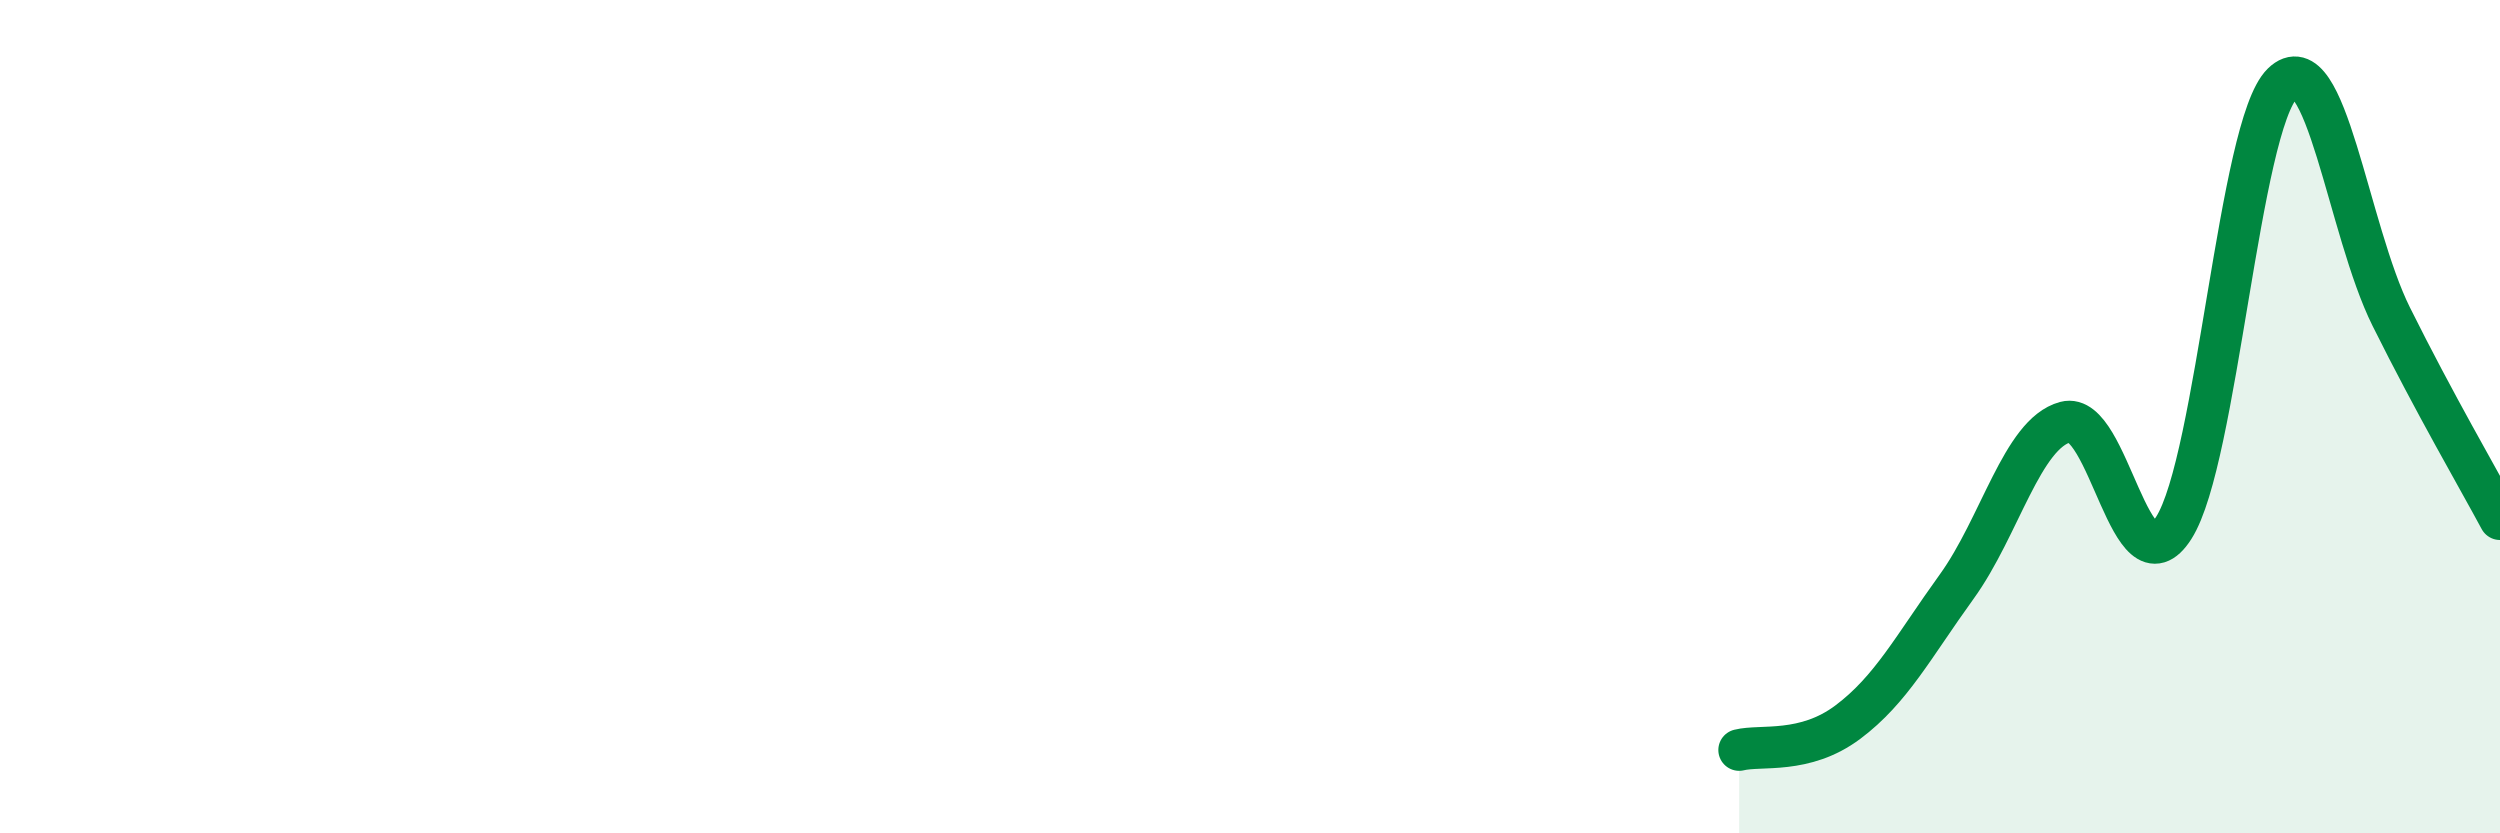
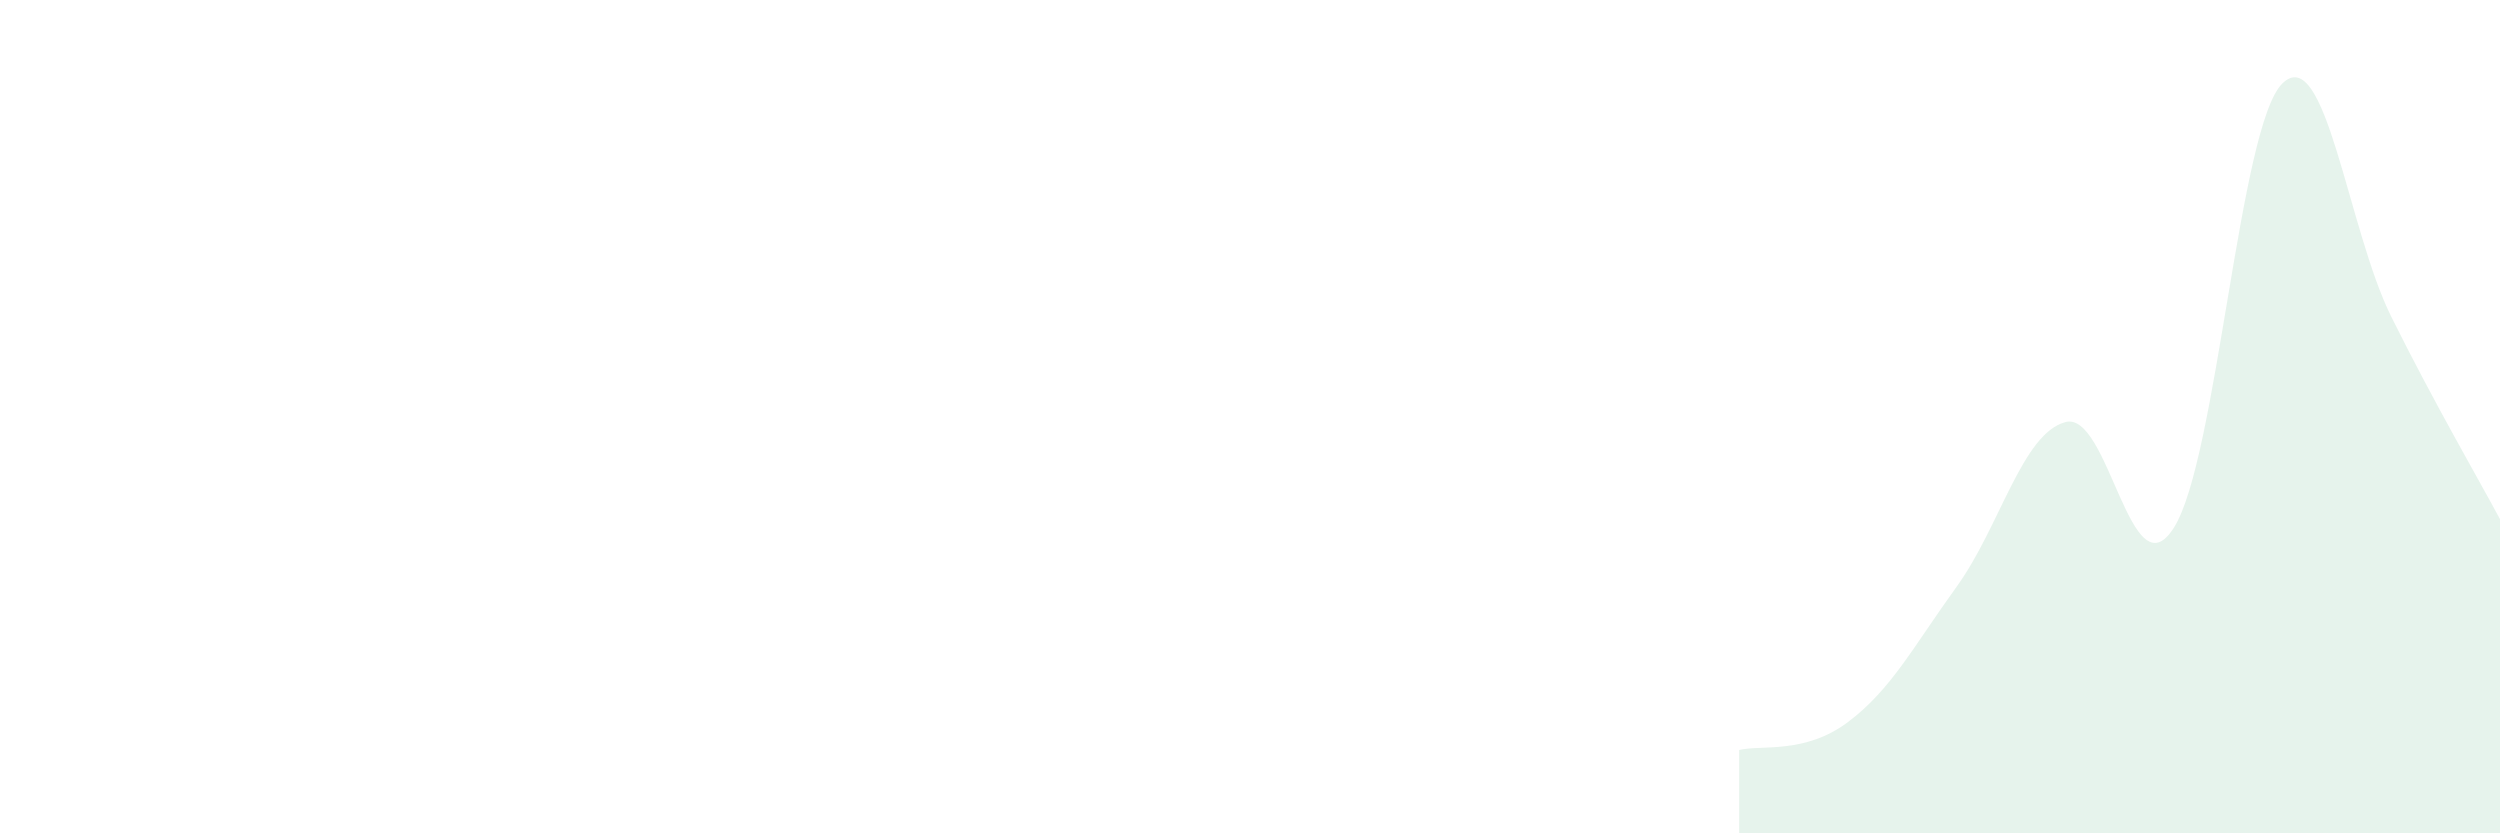
<svg xmlns="http://www.w3.org/2000/svg" width="60" height="20" viewBox="0 0 60 20">
  <path d="M 41.74,18 C 42.26,17.87 43.31,18.11 44.35,17.33 C 45.39,16.55 45.92,15.52 46.96,14.08 C 48,12.64 48.53,10.41 49.57,10.13 C 50.61,9.85 51.13,14.3 52.17,12.67 C 53.21,11.04 53.74,3.01 54.78,2 C 55.82,0.99 56.35,5.51 57.39,7.6 C 58.43,9.69 59.48,11.49 60,12.46L60 20L41.74 20Z" fill="#008740" opacity="0.1" stroke-linecap="round" stroke-linejoin="round" />
-   <path d="M 41.74,18 C 42.26,17.87 43.31,18.11 44.35,17.33 C 45.39,16.55 45.92,15.52 46.96,14.08 C 48,12.64 48.53,10.41 49.57,10.13 C 50.61,9.85 51.13,14.3 52.17,12.67 C 53.21,11.04 53.74,3.01 54.78,2 C 55.82,0.99 56.35,5.51 57.39,7.6 C 58.43,9.69 59.48,11.49 60,12.46" stroke="#008740" stroke-width="1" fill="none" stroke-linecap="round" stroke-linejoin="round" />
</svg>